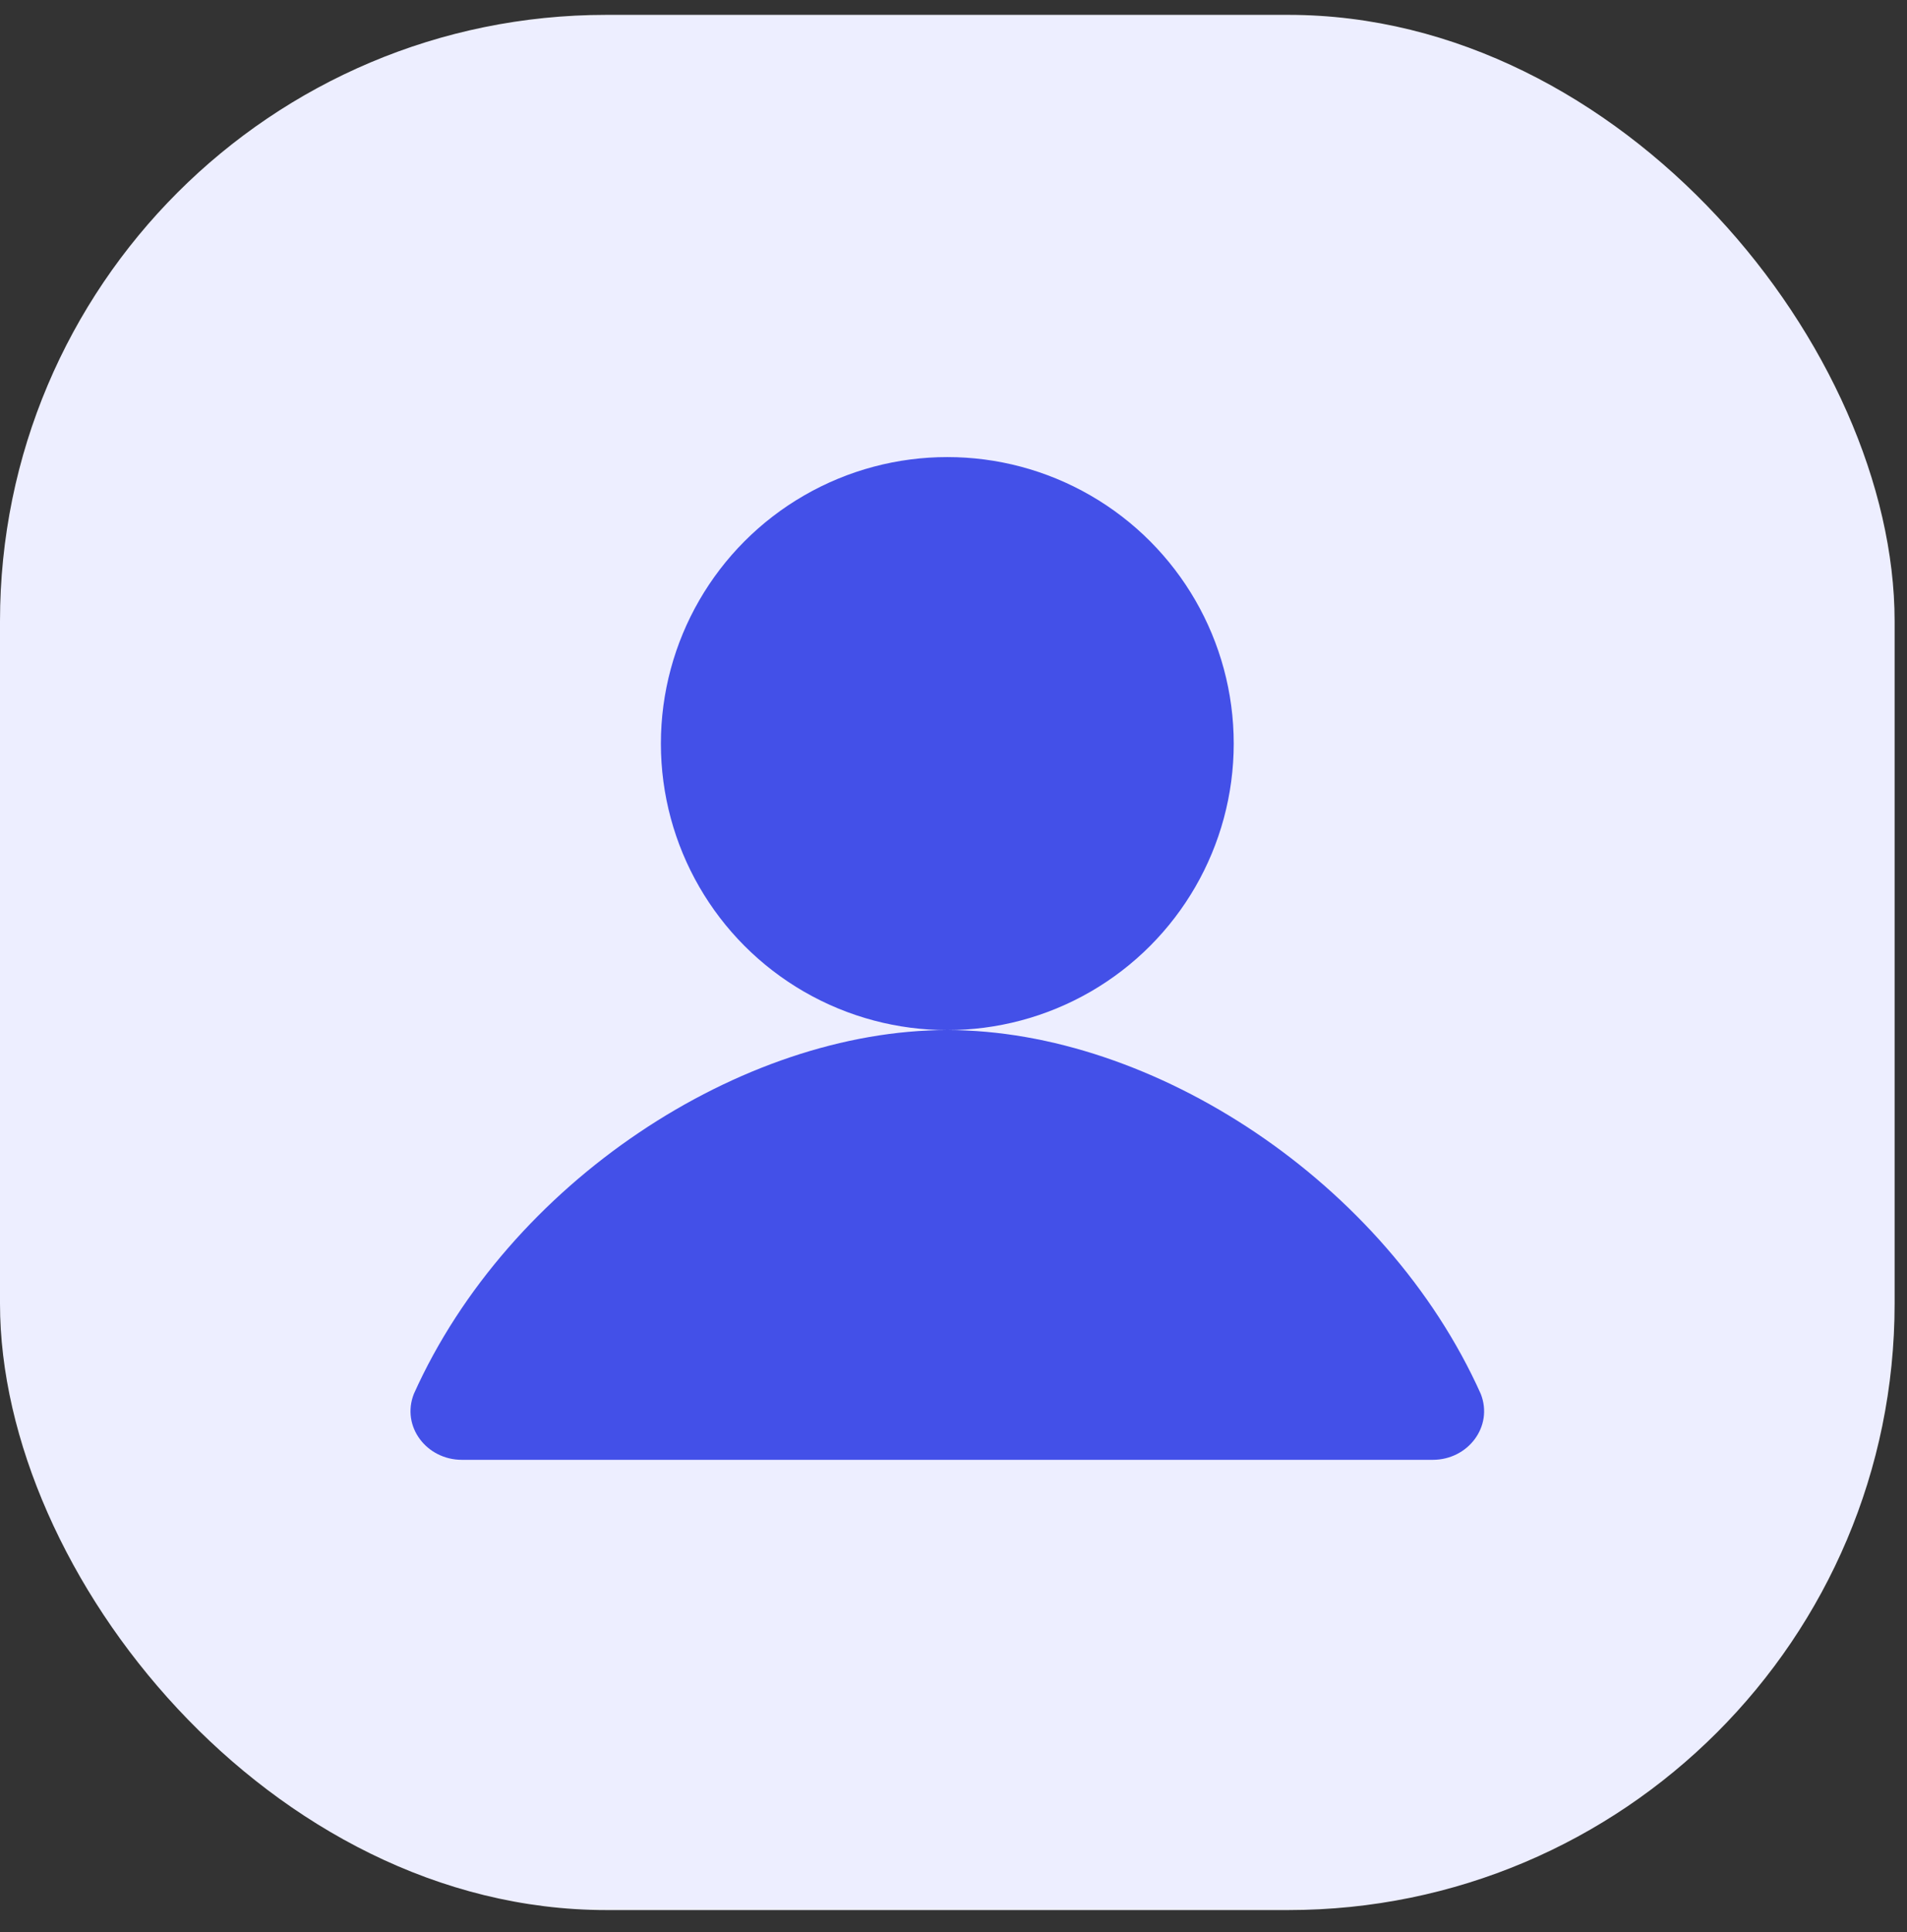
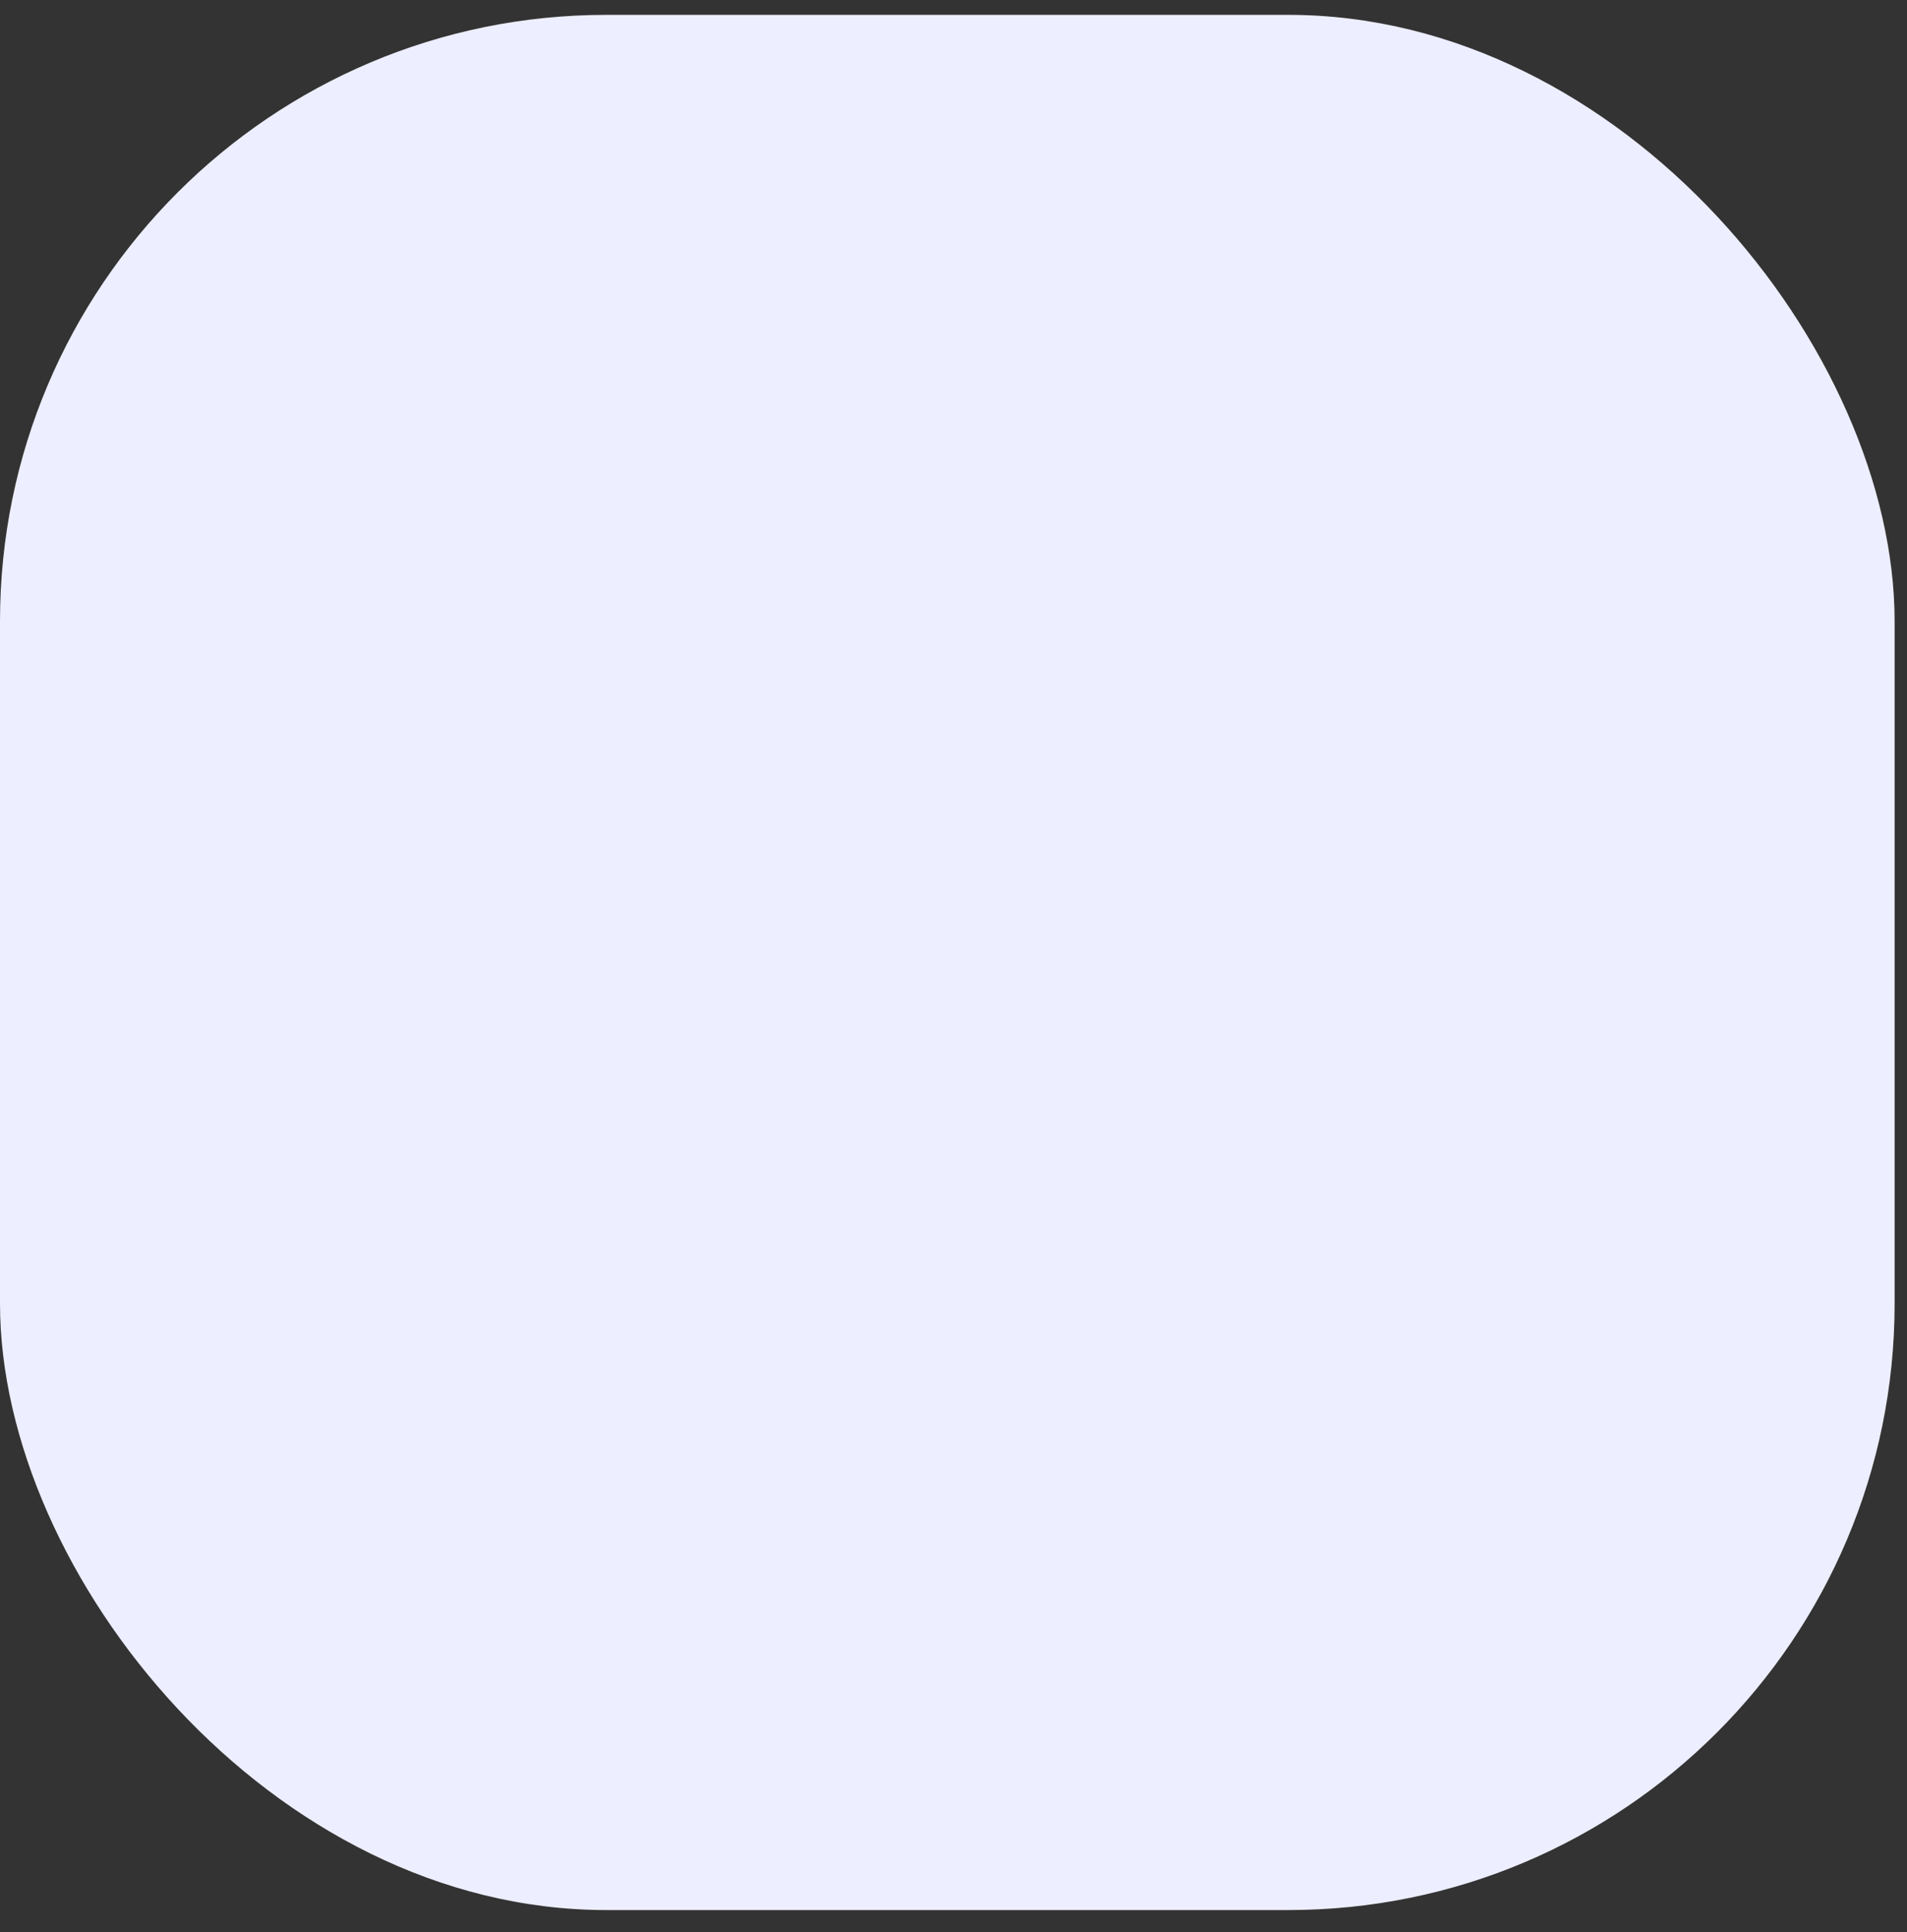
<svg xmlns="http://www.w3.org/2000/svg" width="77" height="78" viewBox="0 0 77 78" fill="none">
  <rect x="0" y="0" width="77" height="78" fill="#333333" stroke="none" />
  <rect data-figma-bg-blur-radius="6.12" y="0.6" width="76.5" height="76.5" rx="24.48" fill="#EDEEFF" />
-   <circle cx="38.25" cy="30.015" r="11.565" fill="#4350E8" />
-   <path fill-rule="evenodd" clip-rule="evenodd" d="M59.79 56.266C60.307 57.585 59.27 58.926 57.853 58.926H18.647C17.23 58.926 16.193 57.585 16.71 56.266C20.542 47.723 29.938 41.579 38.25 41.579C46.562 41.579 55.958 47.723 59.79 56.266Z" fill="#4350E8" />
  <defs>
    <clipPath id="bgblur_0_1239_869_clip_path" transform="translate(6.12 5.52)">
-       <rect y="0.6" width="76.5" height="76.5" rx="24.48" />
-     </clipPath>
+       </clipPath>
  </defs>
</svg>